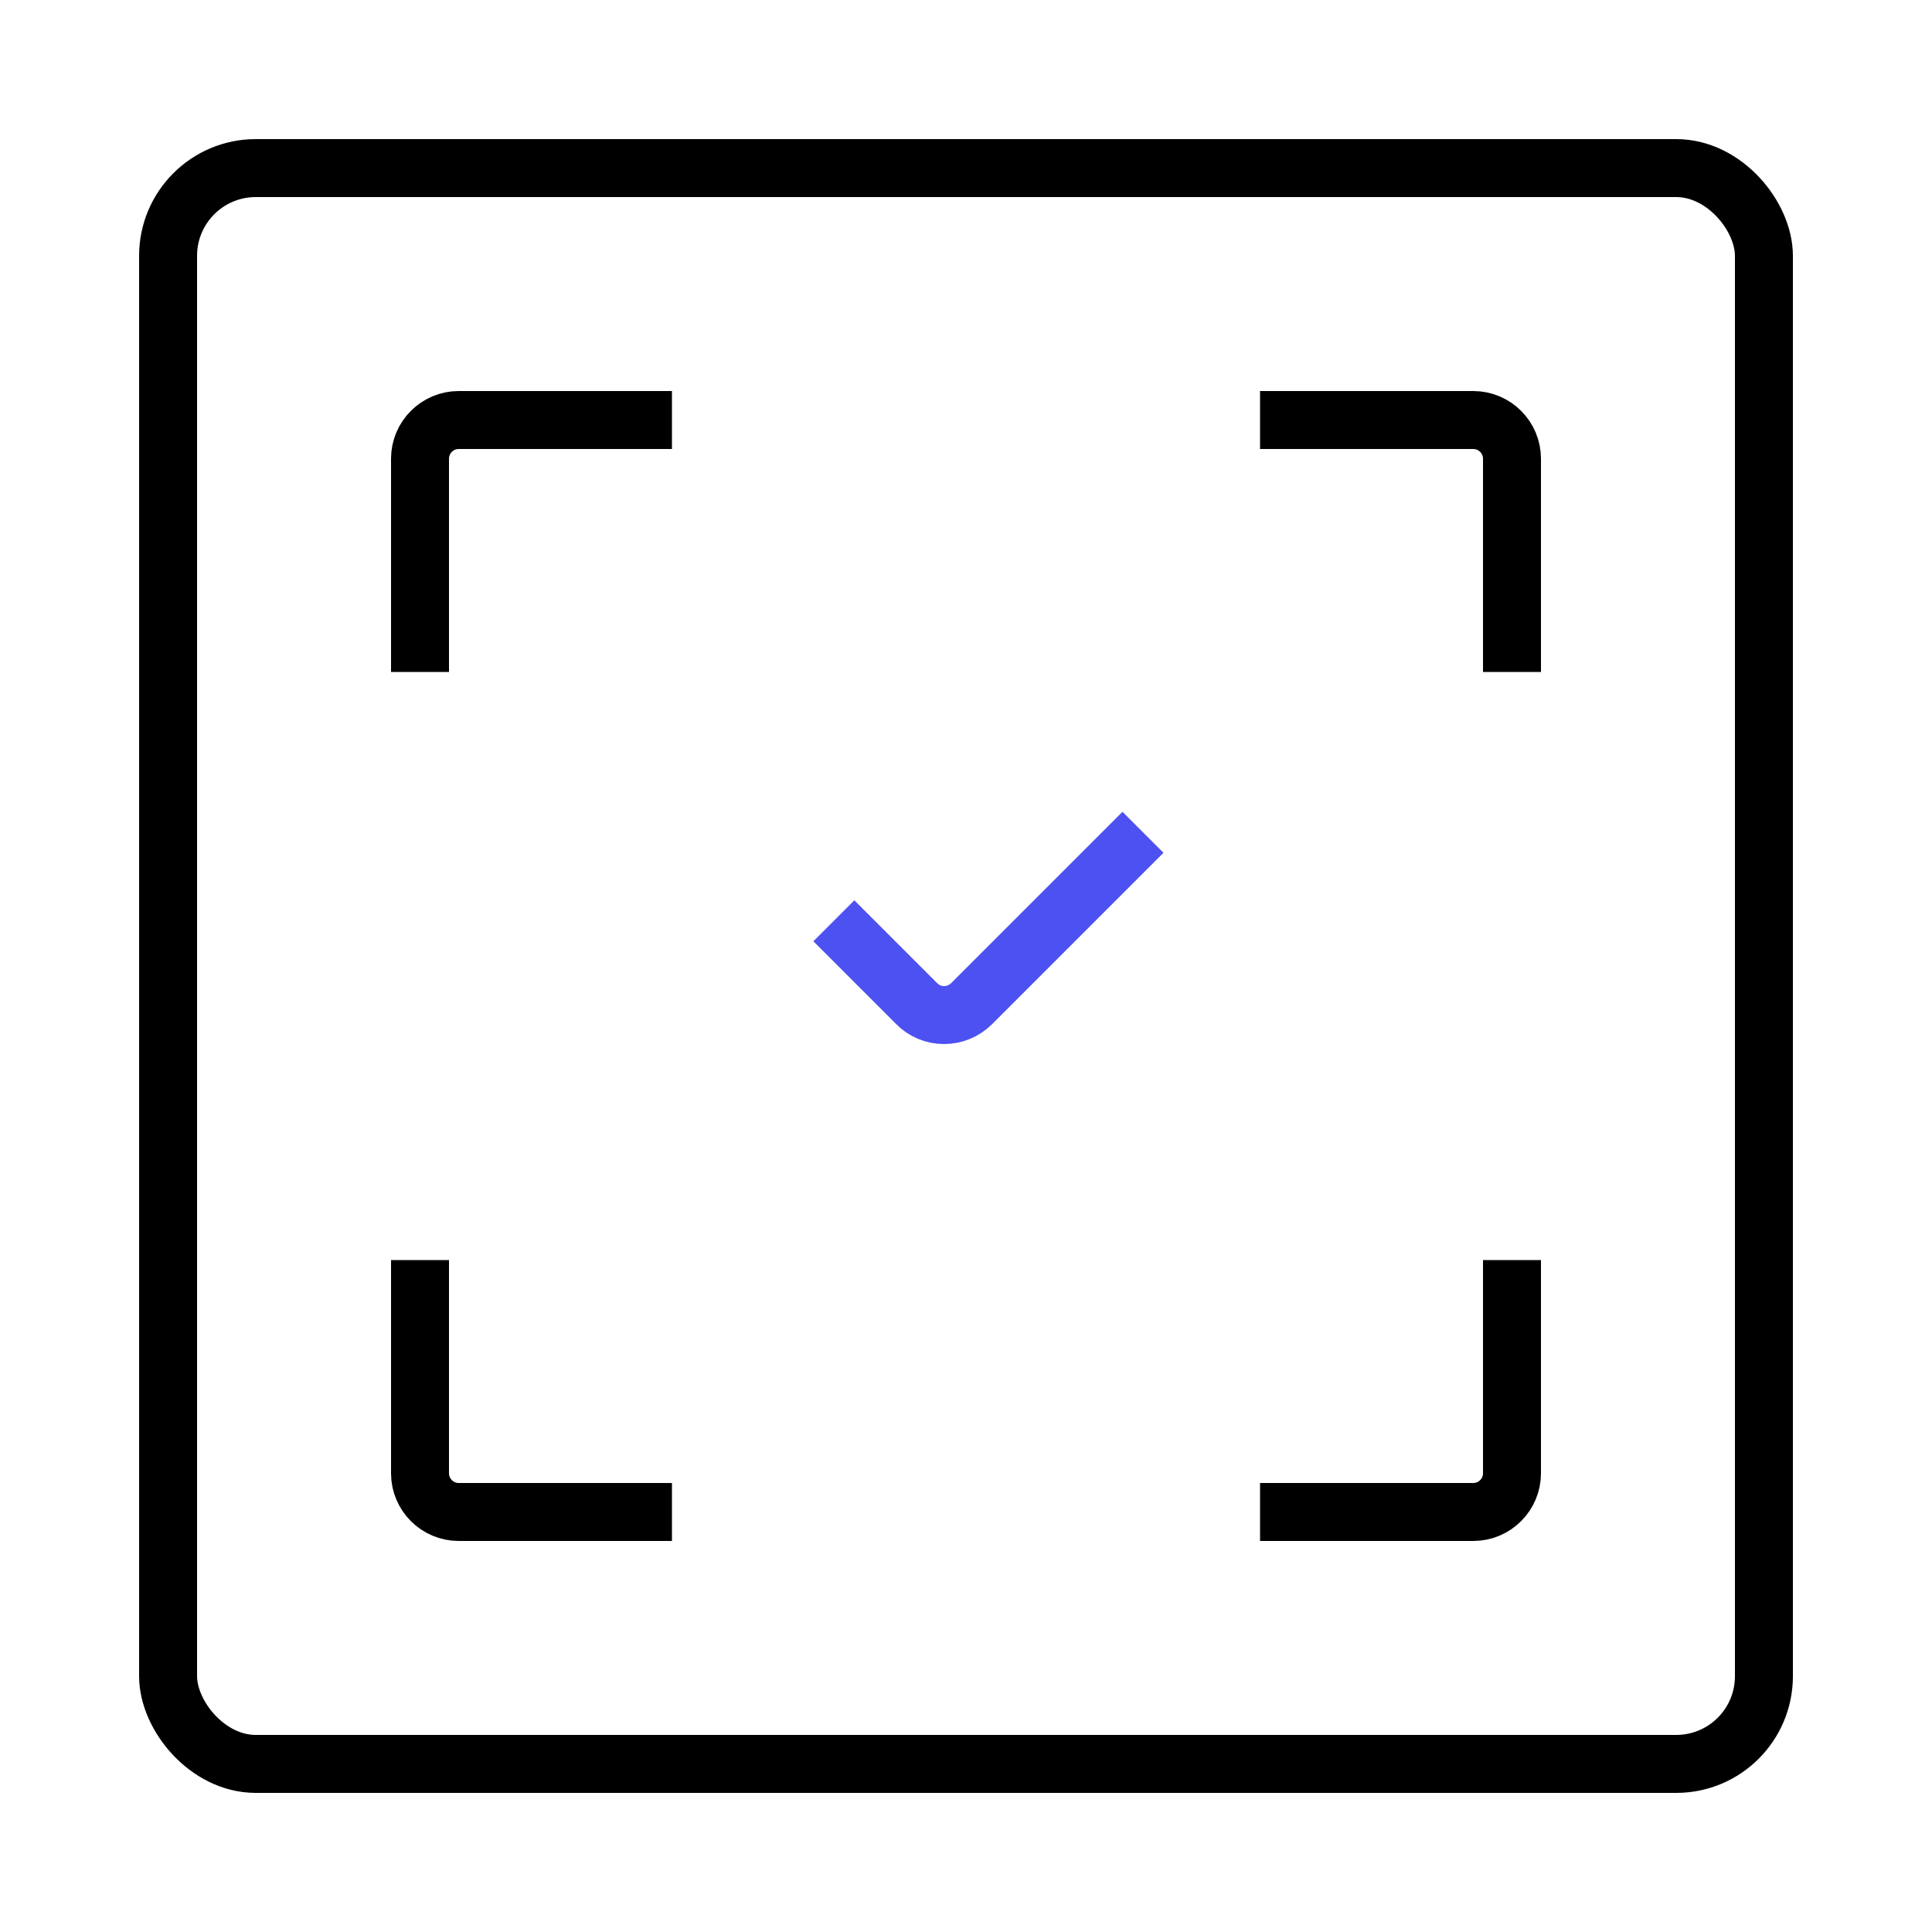
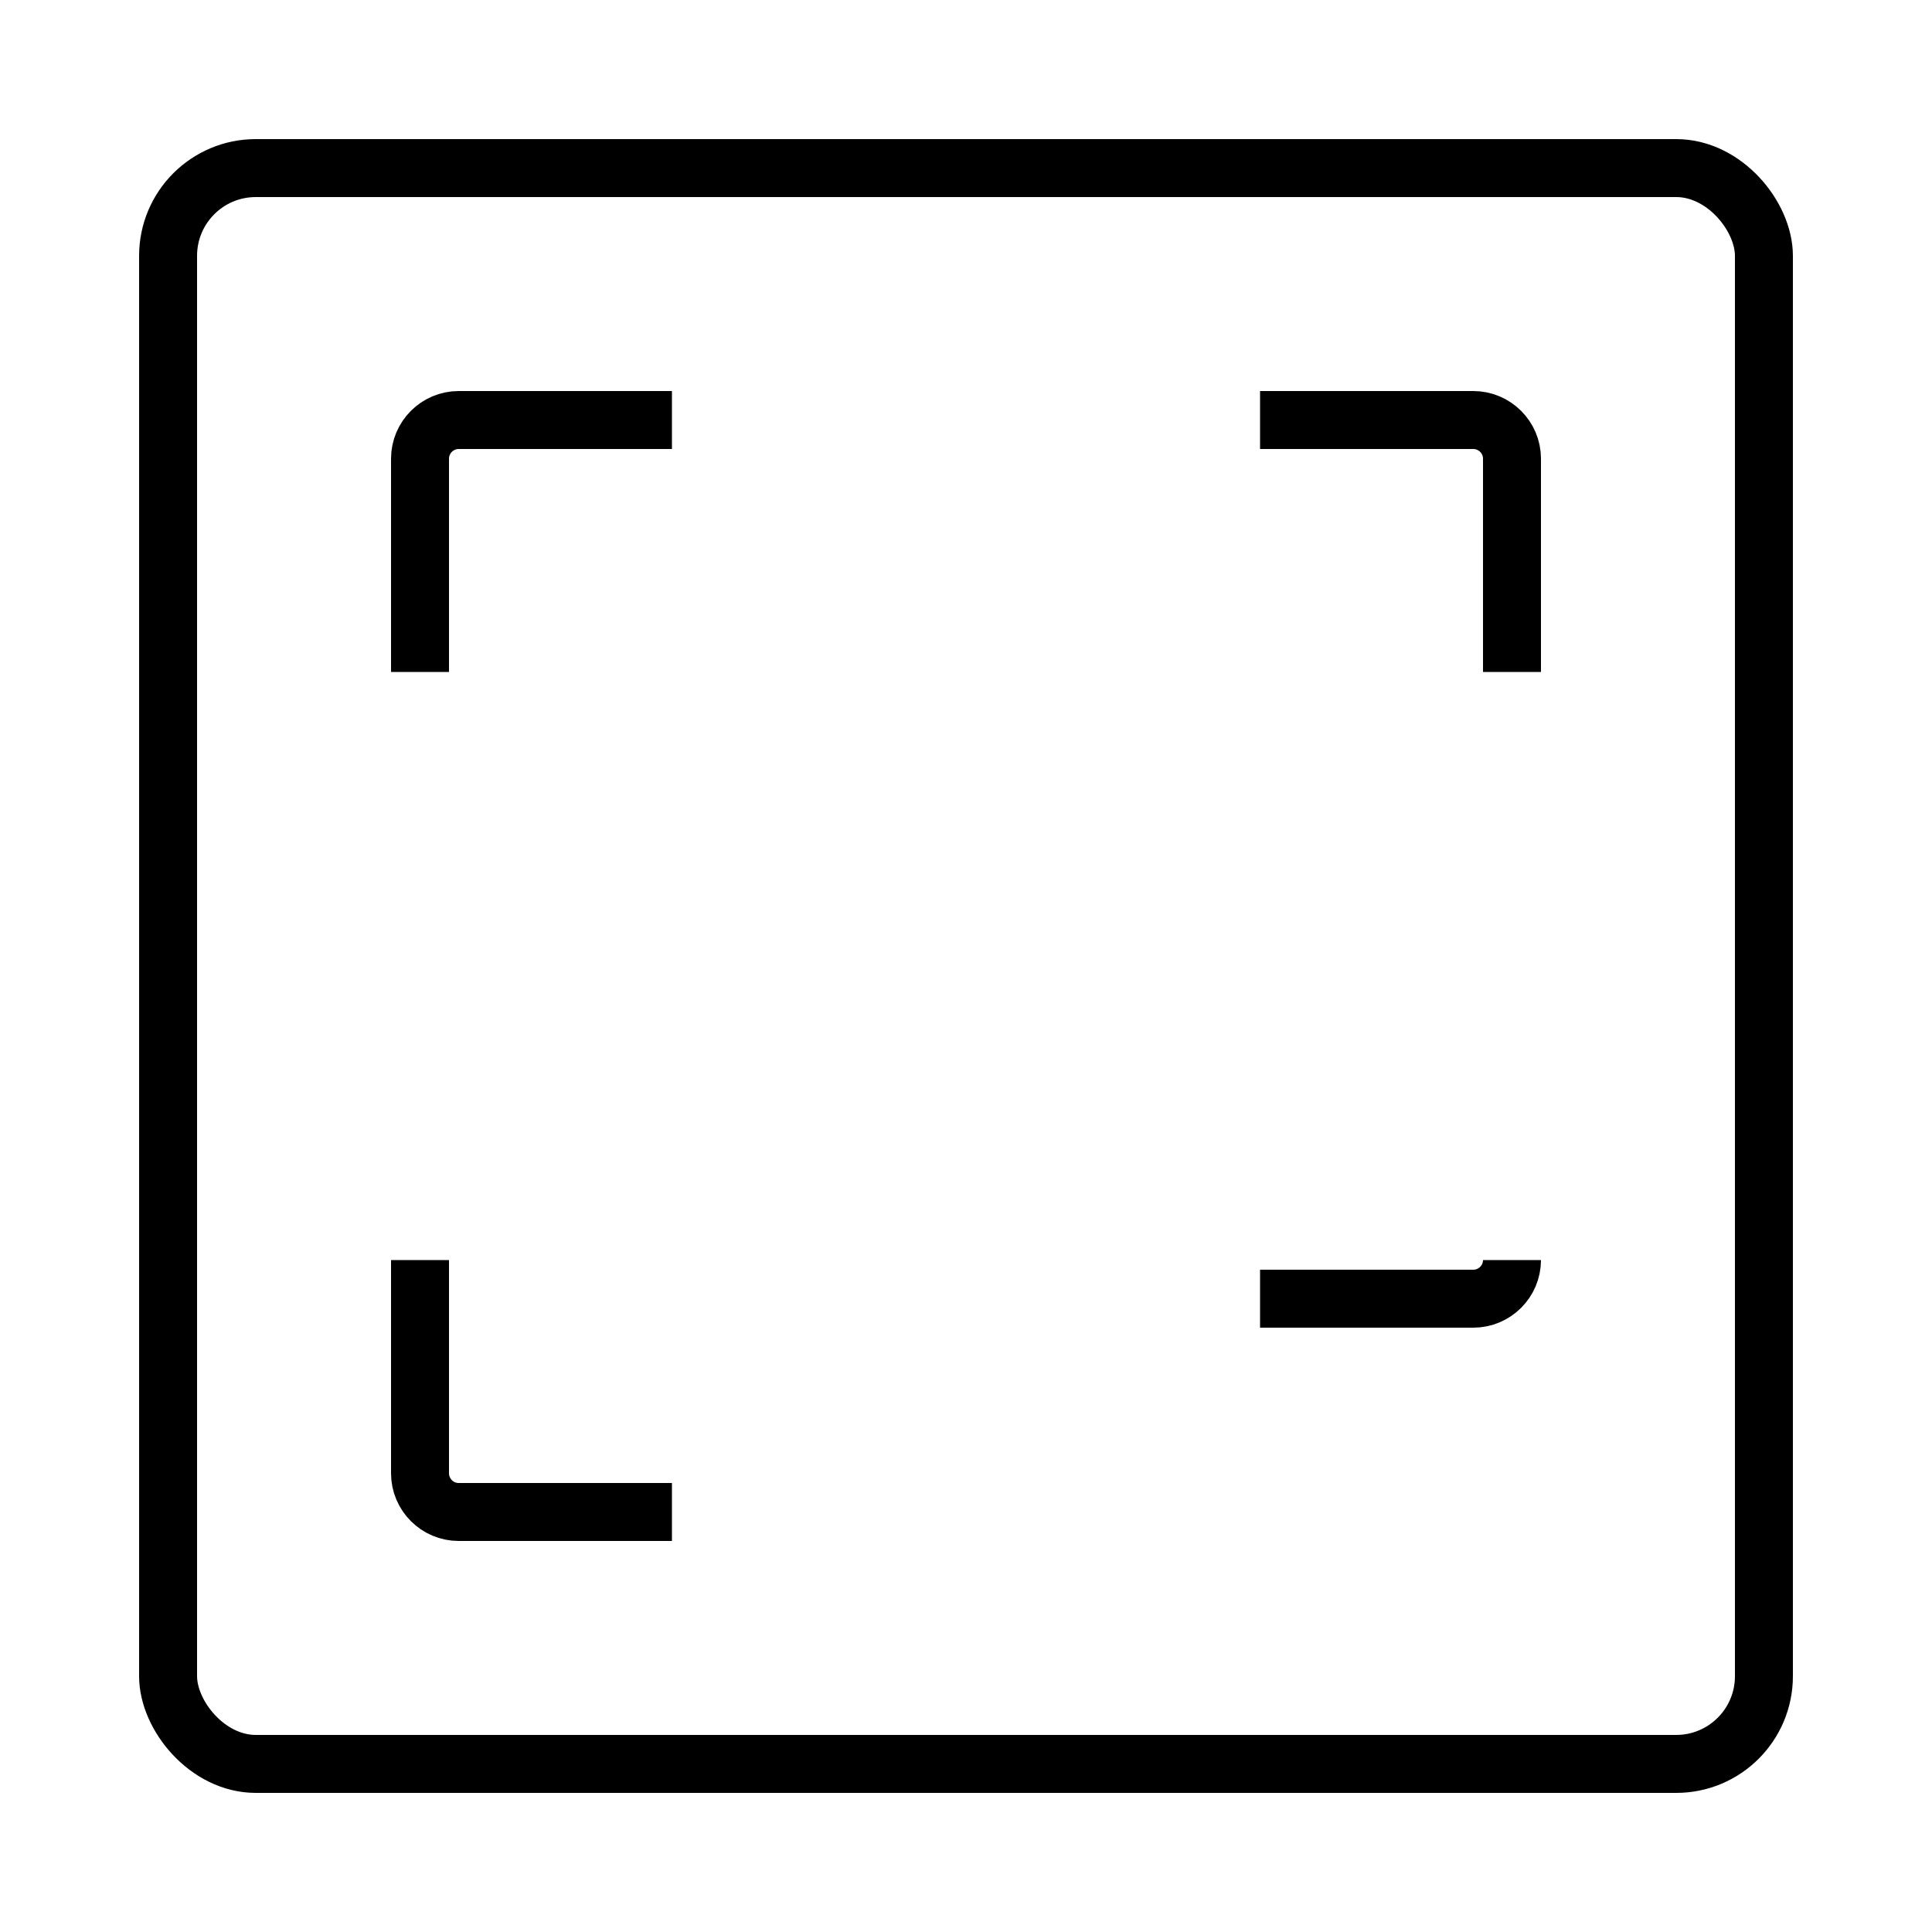
<svg xmlns="http://www.w3.org/2000/svg" version="1.1" viewBox="0 0 500 500">
  <defs>
    <style>
      .st0 {
        stroke: #4d51f1;
      }

      .st0, .st1 {
        fill: none;
        stroke-miterlimit: 10;
        stroke-width: 15px;
      }

      .st1 {
        stroke: #000;
      }
    </style>
  </defs>
  <g id="Frame">
    <rect class="st1" x="43.5" y="43.5" width="413" height="413" rx="22.7" ry="22.7" />
  </g>
  <g id="Illustrationen">
    <path class="st1" d="M108.7,173.9v-55.2c0-5.5,4.5-10,10-10h55.2" />
    <path class="st1" d="M391.3,173.9v-55.2c0-5.5-4.5-10-10-10h-55.2" />
-     <path class="st1" d="M391.3,326.1v55.2c0,5.5-4.5,10-10,10h-55.2" />
+     <path class="st1" d="M391.3,326.1c0,5.5-4.5,10-10,10h-55.2" />
    <path class="st1" d="M108.7,326.1v55.2c0,5.5,4.5,10,10,10h55.2" />
-     <path class="st0" d="M295.8,215.4l-44.3,44.3c-4,4-10.4,4-14.3,0l-21.4-21.4" />
  </g>
</svg>